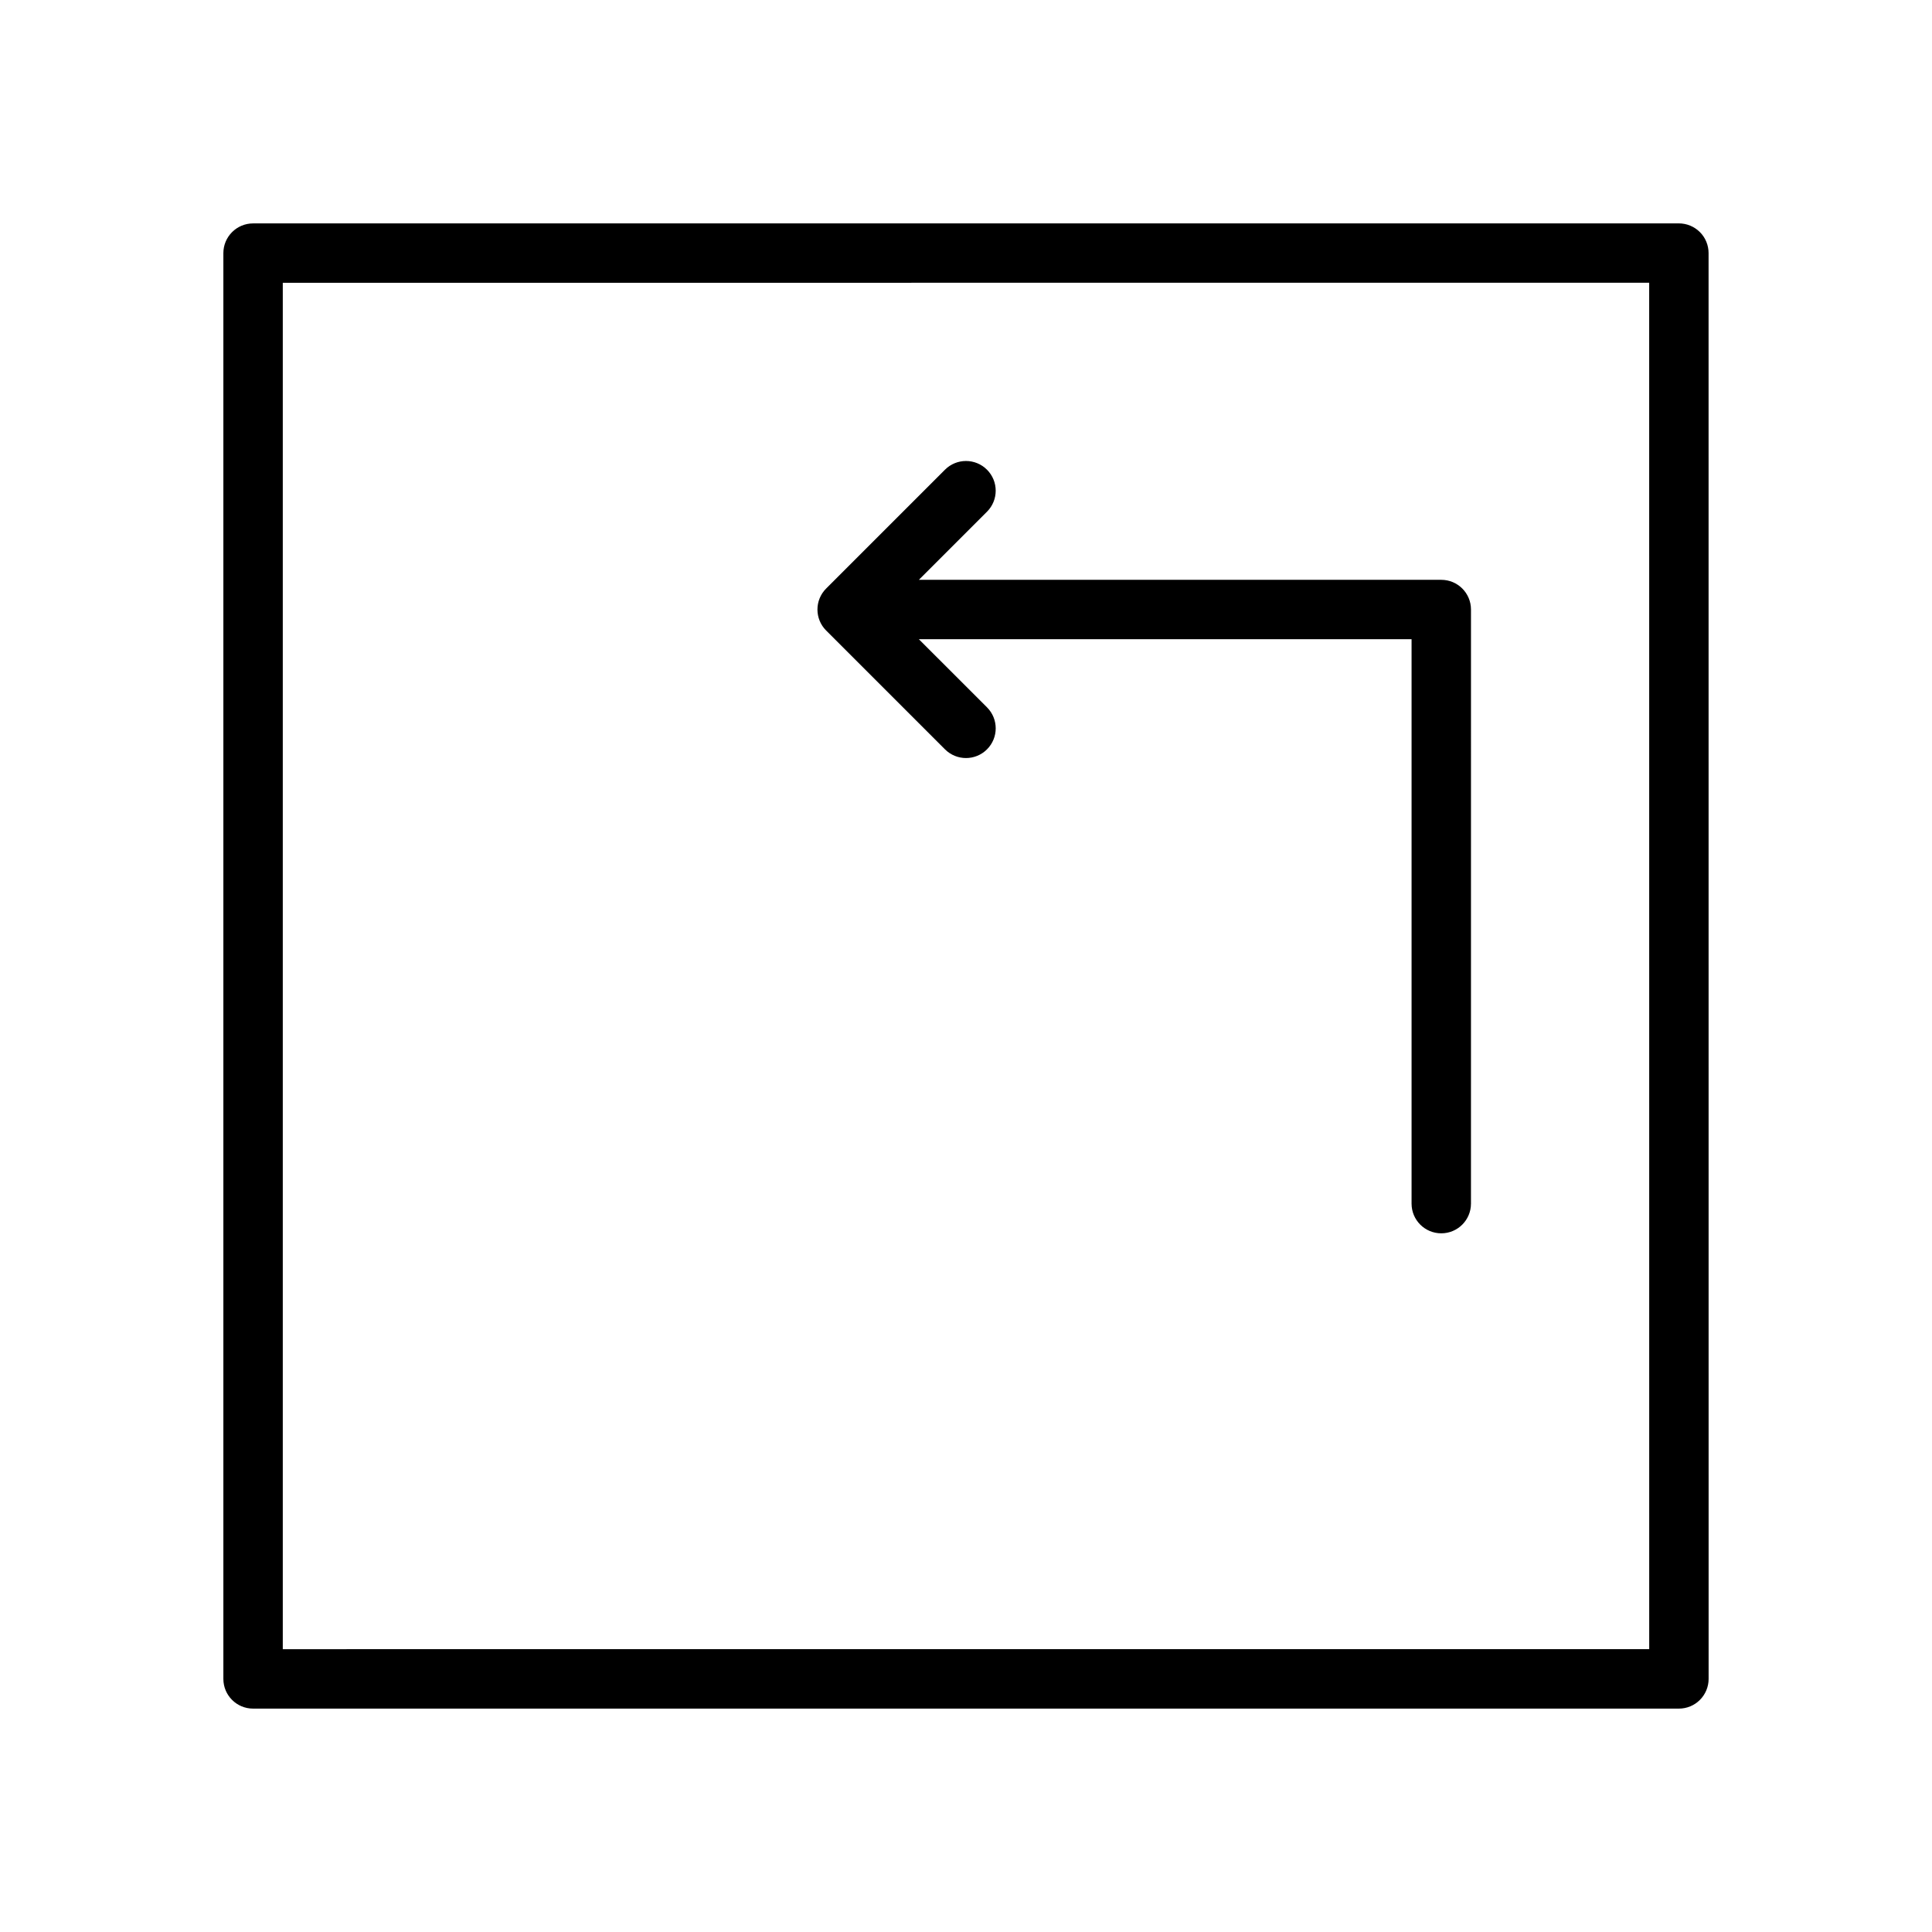
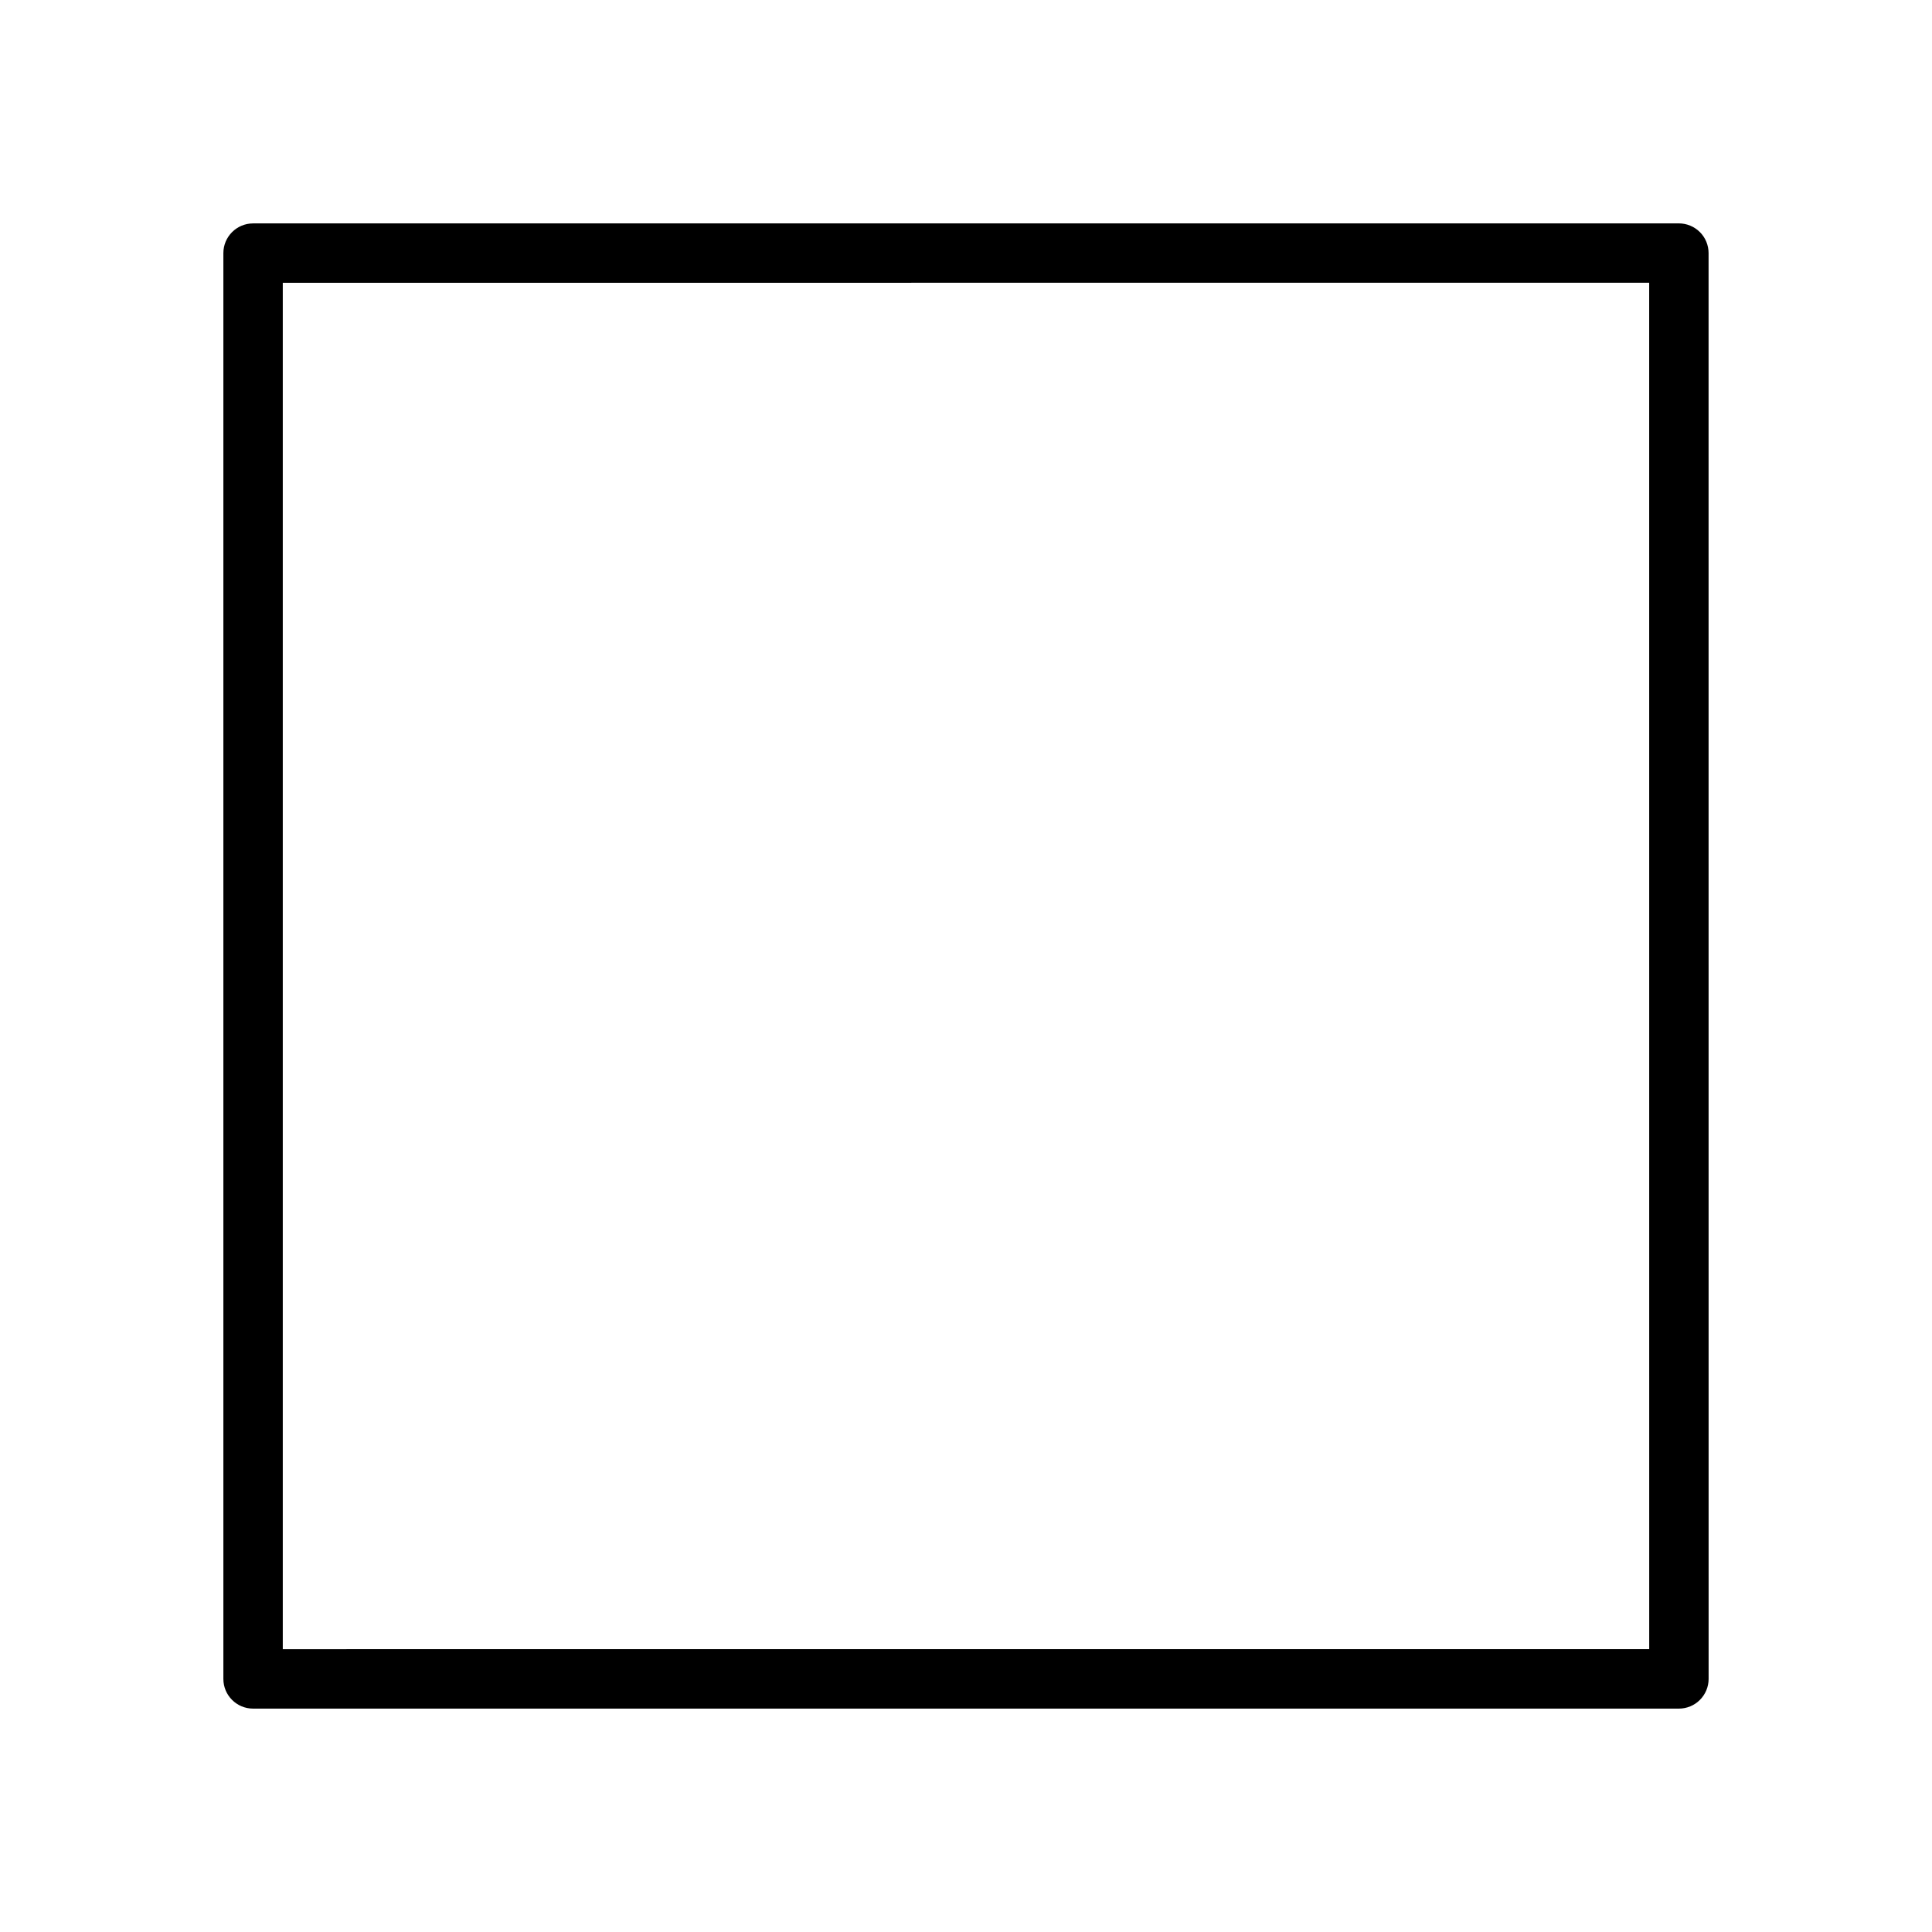
<svg xmlns="http://www.w3.org/2000/svg" fill="#000000" width="800px" height="800px" version="1.1" viewBox="144 144 512 512">
  <g>
    <path d="m596.79 211.07c0-2.086-0.828-4.094-2.305-5.566-1.484-1.473-3.477-2.305-5.57-2.305l-377.85 0.008c-4.344 0-7.871 3.527-7.871 7.871v377.85c0 4.352 3.527 7.871 7.871 7.871h377.86c2.094 0 4.094-0.828 5.566-2.305 1.473-1.48 2.309-3.473 2.309-5.566zm-377.85 369.98v-362.11l362.11-0.008 0.008 362.11z" />
-     <path d="m525.95 297.66h-138.44l18.051-18.051c3.078-3.078 3.078-8.055 0-11.133s-8.055-3.078-11.133 0l-31.488 31.488c-3.078 3.078-3.078 8.055 0 11.133l31.488 31.488c1.539 1.531 3.555 2.305 5.57 2.305s4.031-0.77 5.566-2.305c3.078-3.078 3.078-8.055 0-11.133l-18.055-18.051h130.57v149.57c0 4.352 3.519 7.871 7.871 7.871 4.352 0 7.871-3.519 7.871-7.871l0.004-157.44c0-4.348-3.519-7.871-7.875-7.871z" />
  </g>
</svg>